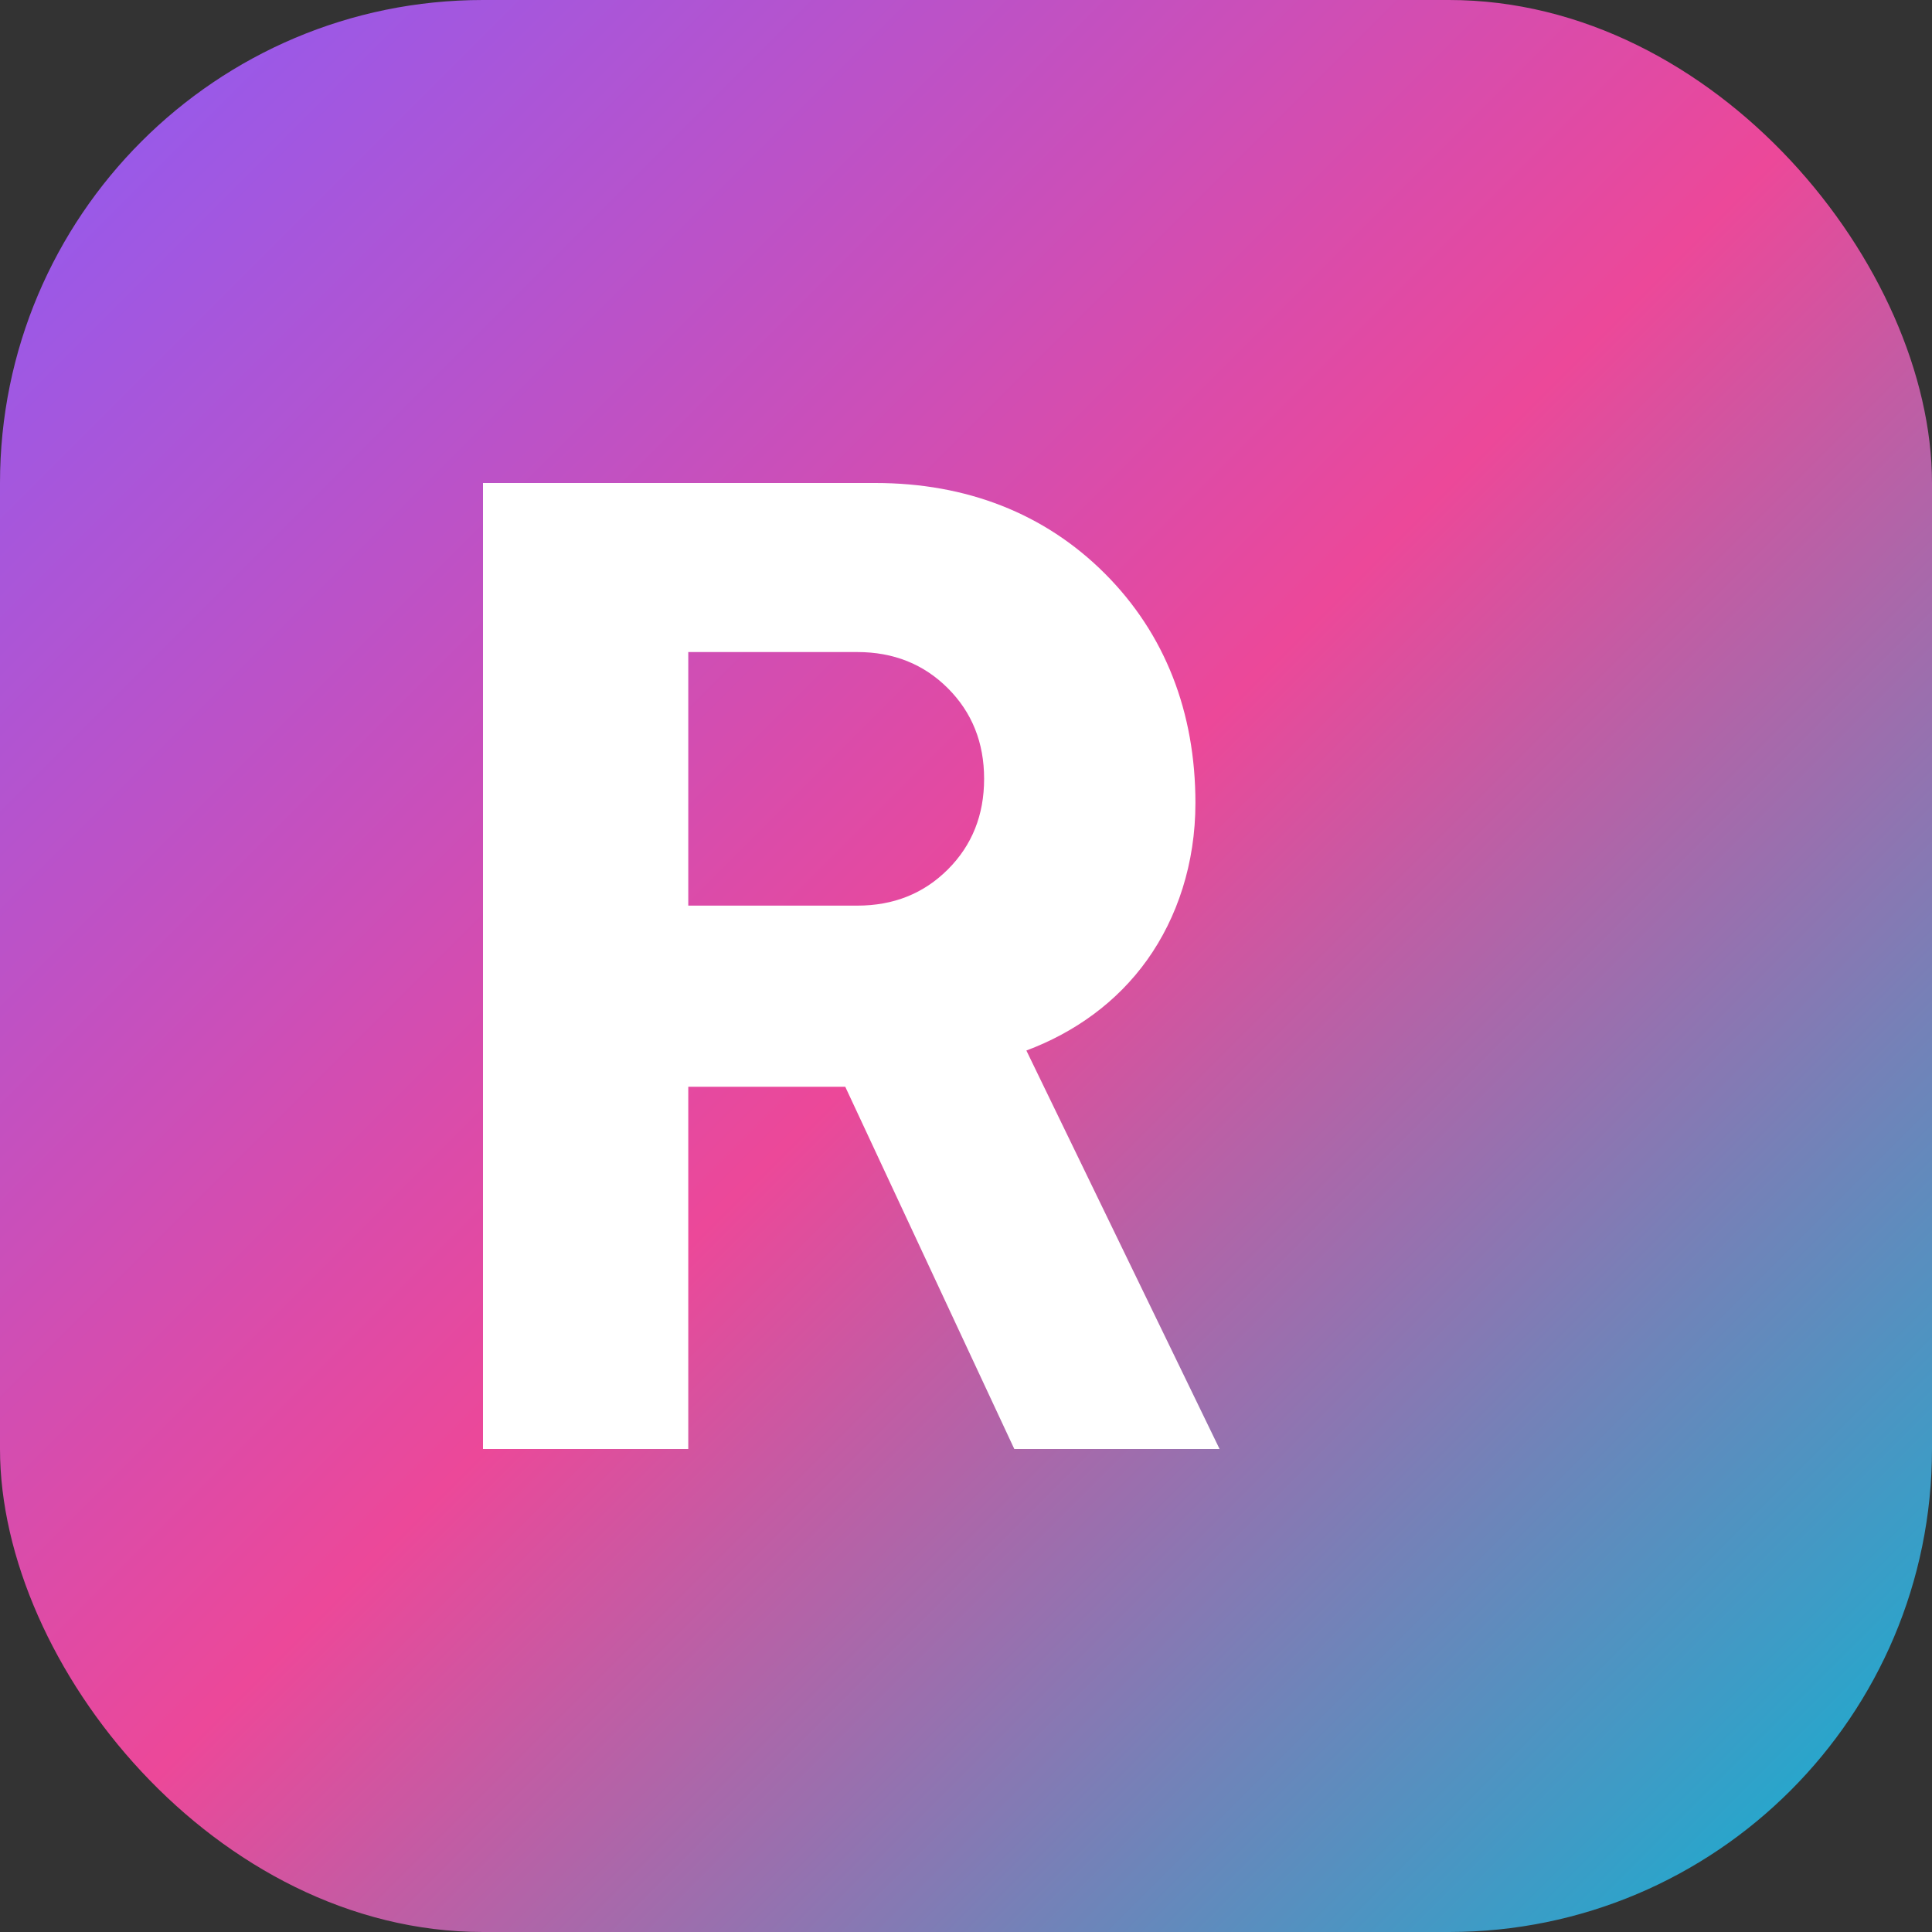
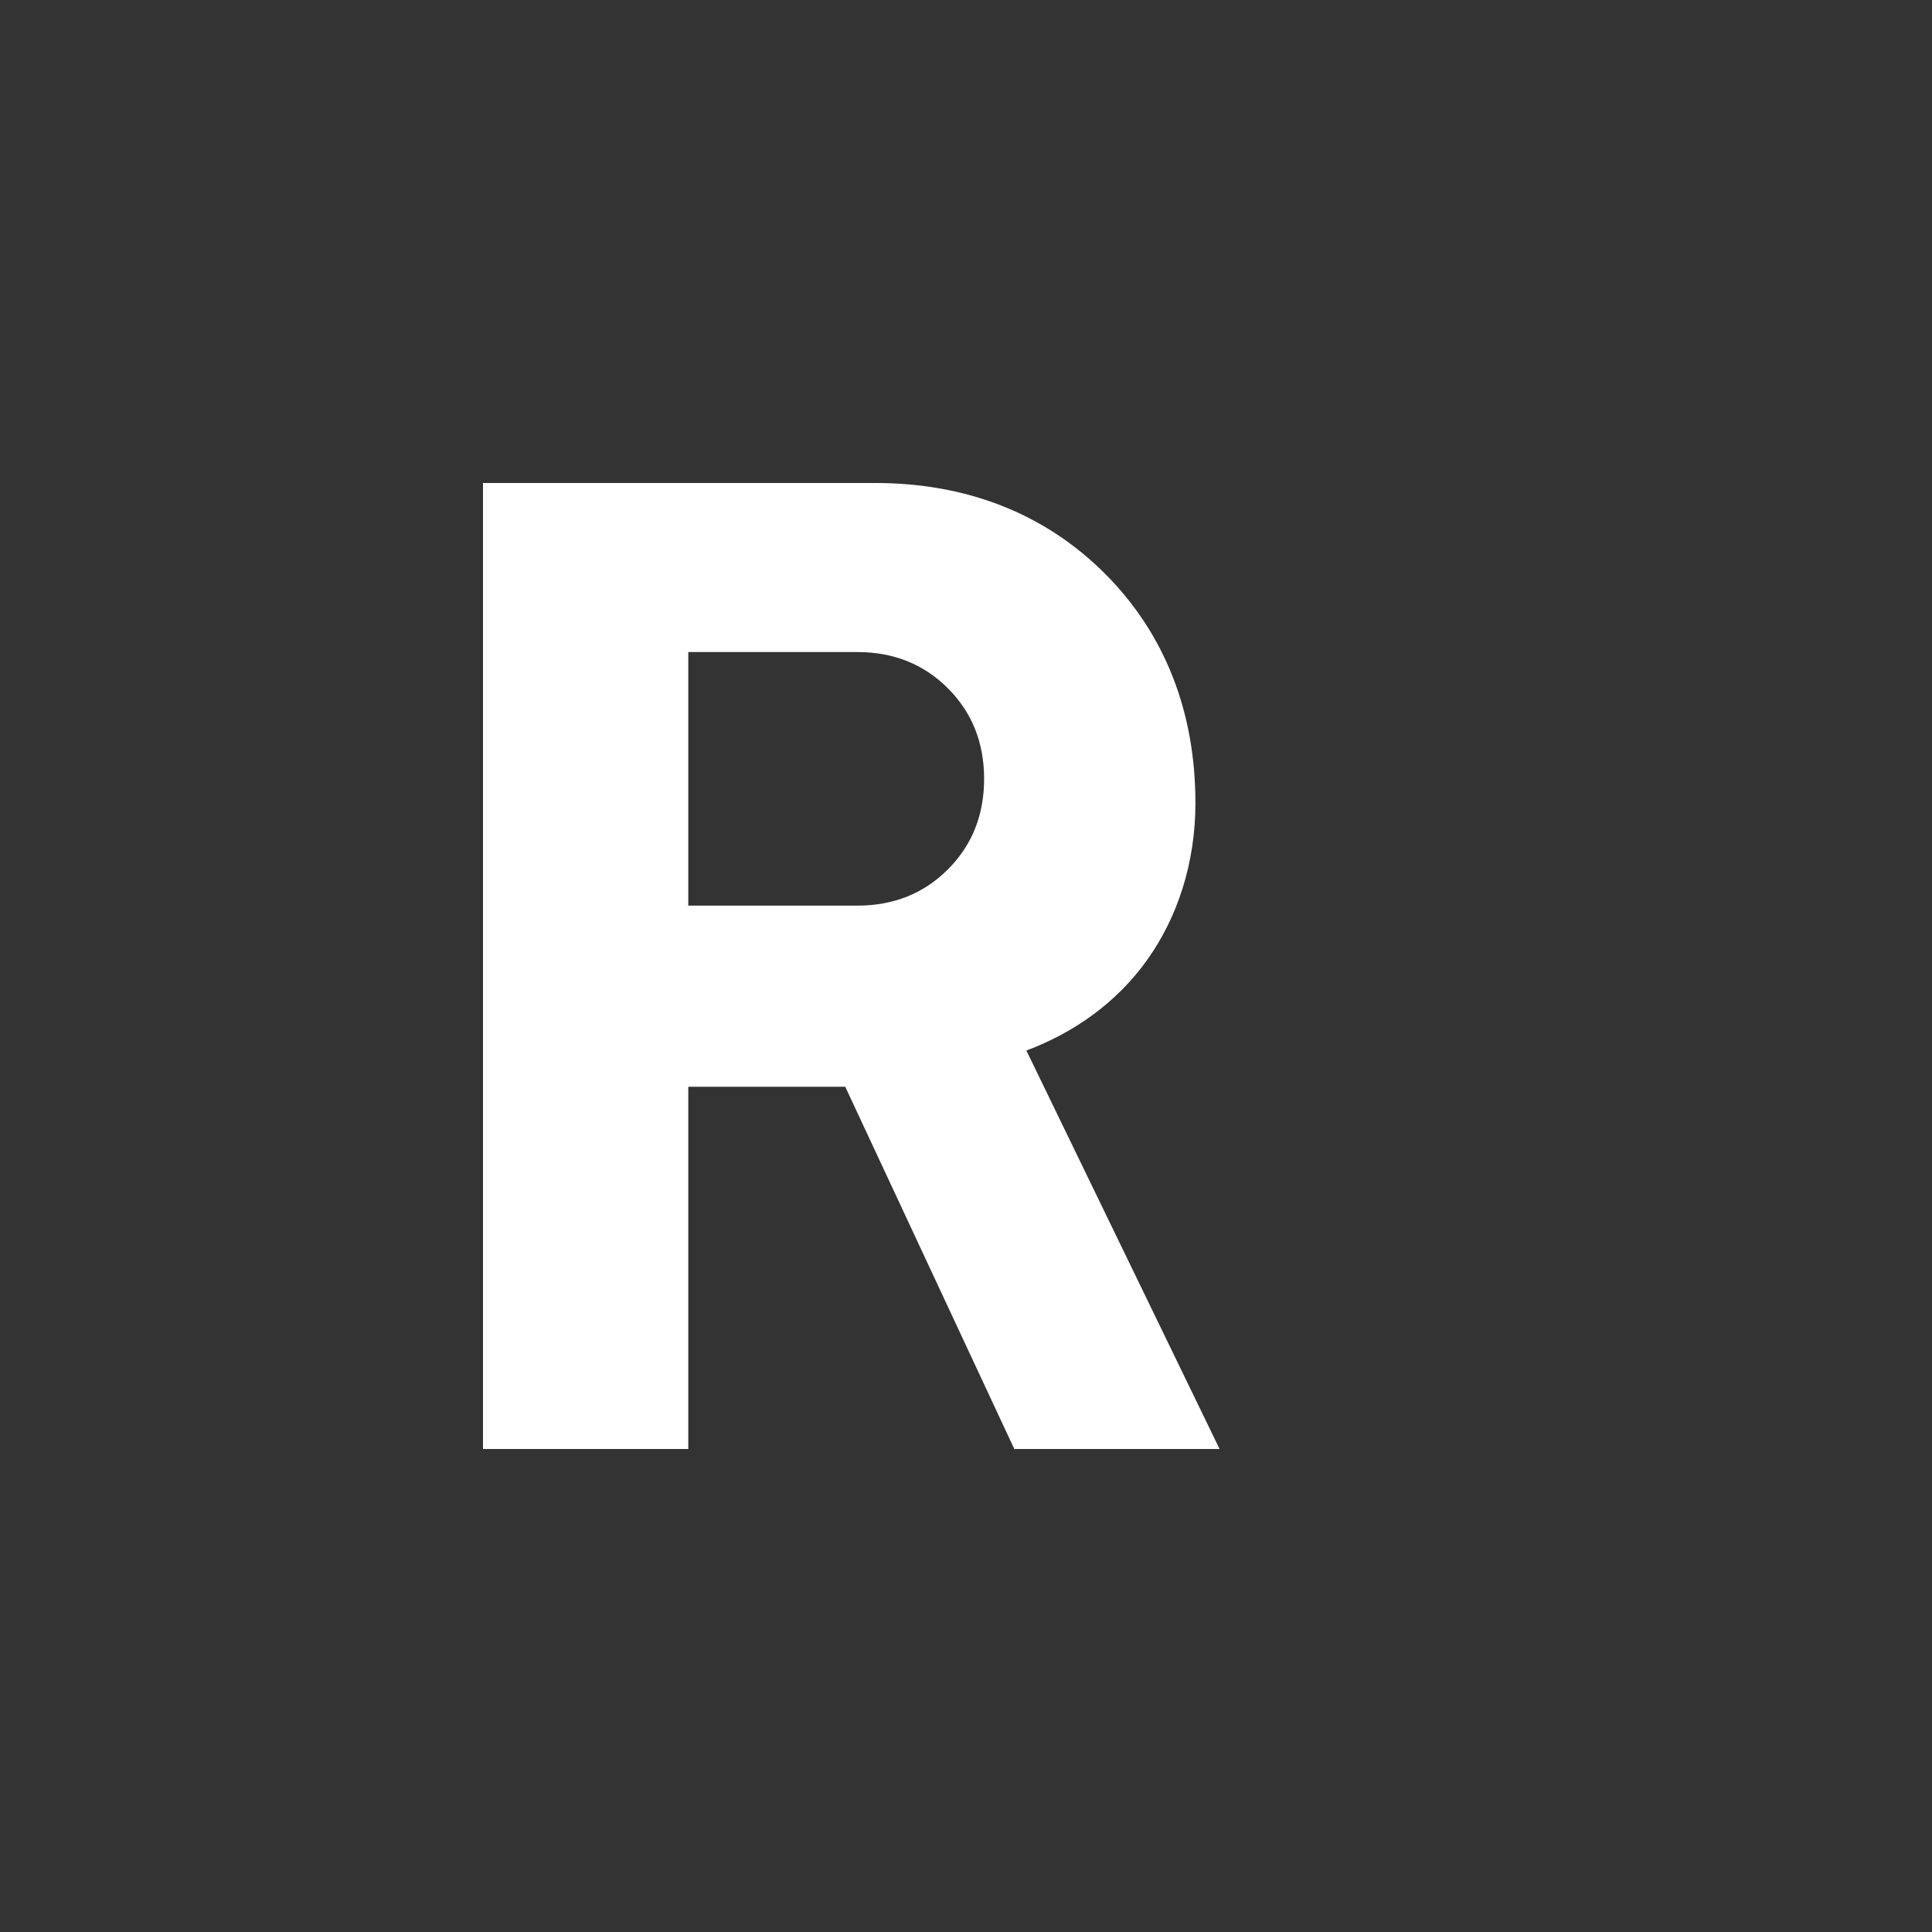
<svg xmlns="http://www.w3.org/2000/svg" width="32" height="32" viewBox="0 0 32 32" fill="none">
  <rect x="0" y="0" width="32" height="32" fill="#333333" stroke="none" />
  <defs>
    <linearGradient id="gradient" x1="0%" y1="0%" x2="100%" y2="100%">
      <stop offset="0%" style="stop-color:#8b5cf6;stop-opacity:1" />
      <stop offset="50%" style="stop-color:#ec4899;stop-opacity:1" />
      <stop offset="100%" style="stop-color:#06b6d4;stop-opacity:1" />
    </linearGradient>
  </defs>
-   <rect width="32" height="32" rx="8" fill="url(#gradient)" />
  <path d="M8 24V8h6.5c1.5 0 2.8.5 3.8 1.5s1.5 2.3 1.5 3.8c0 1-.3 1.9-.8 2.6-.5.7-1.2 1.2-2 1.5l3.2 6.6h-3.4l-2.8-6h-2.6v6H8zm3.4-9h2.8c.6 0 1.1-.2 1.5-.6s.6-.9.6-1.5-.2-1.1-.6-1.5-.9-.6-1.5-.6h-2.8v4.2z" fill="white" />
</svg>